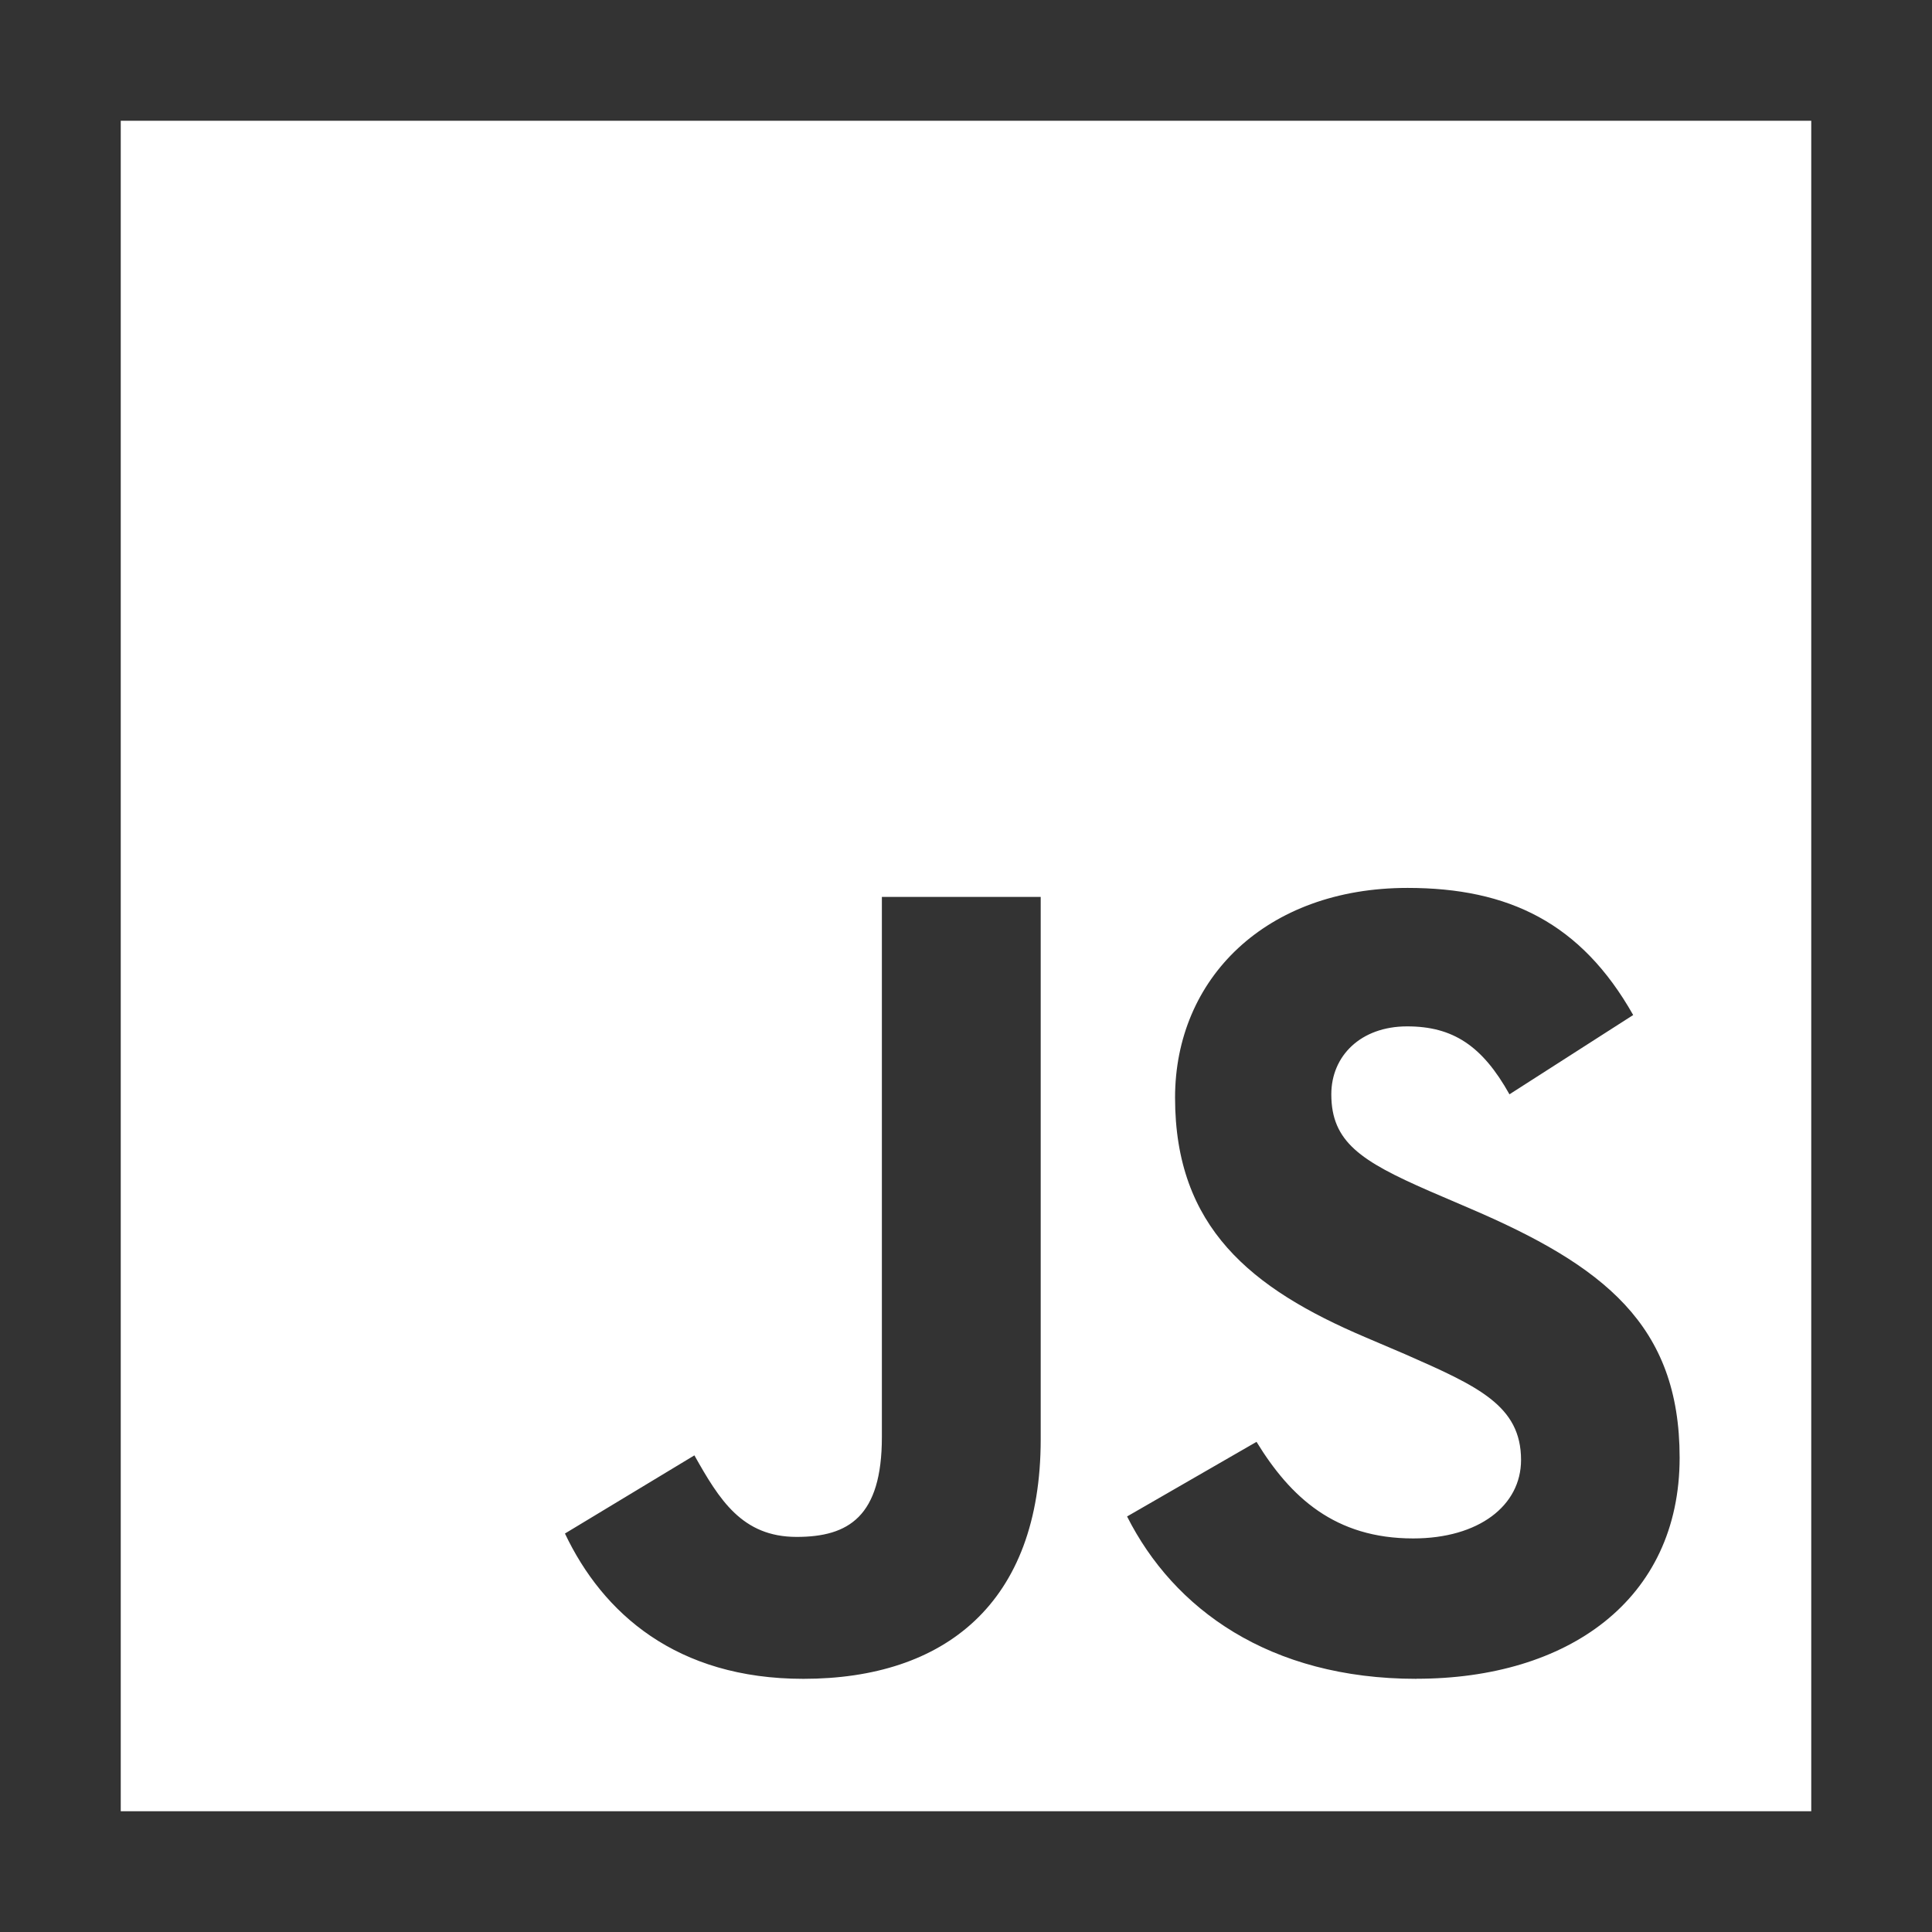
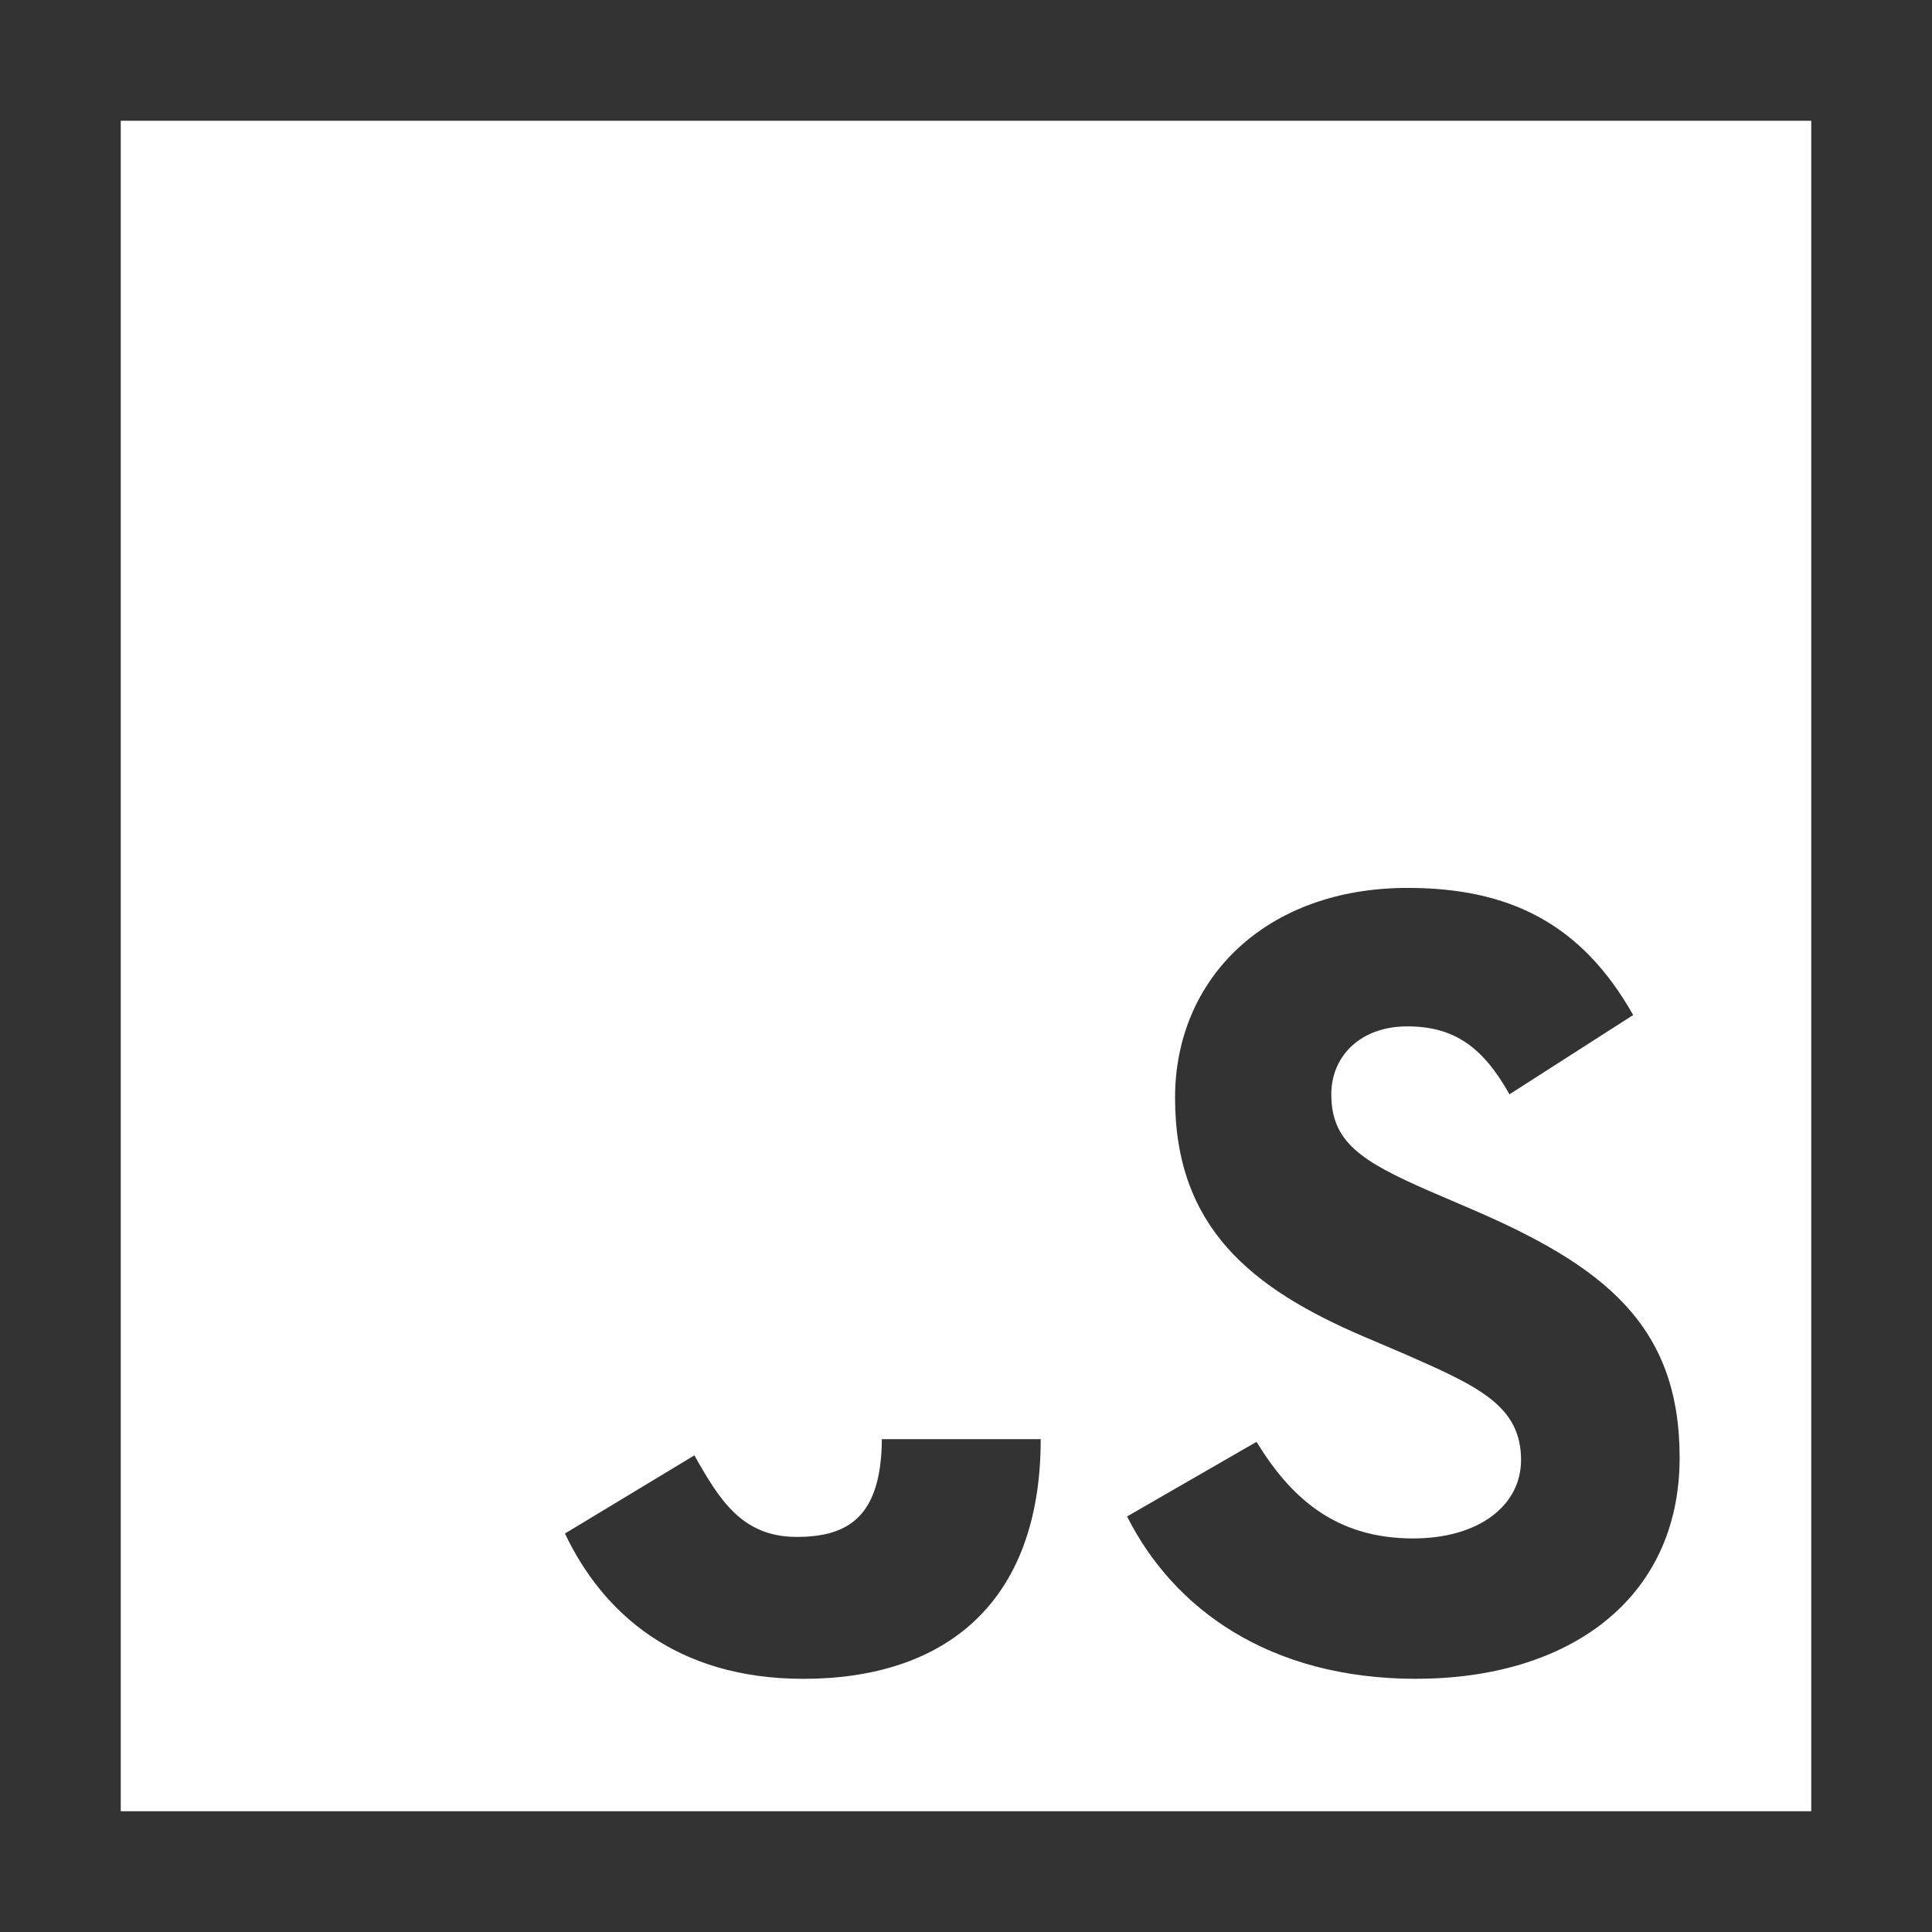
<svg xmlns="http://www.w3.org/2000/svg" width="24" height="24" viewBox="0 0 24 24" fill="none">
  <rect x="0" y="0" width="24" height="24" fill="#333333" stroke="none" />
-   <path d="M1.5 1.5V22.5H22.5V1.5H1.5ZM12.928 17.878C12.928 19.922 11.729 20.855 9.98 20.855C8.401 20.855 7.487 20.039 7.018 19.05L8.626 18.079C8.935 18.628 9.217 19.092 9.896 19.092C10.543 19.092 10.955 18.838 10.955 17.85V11.142H12.928V17.878ZM17.596 20.855C15.764 20.855 14.578 19.983 14.001 18.838L15.609 17.911C16.031 18.6 16.584 19.111 17.555 19.111C18.37 19.111 18.895 18.703 18.895 18.136C18.895 17.461 18.361 17.221 17.456 16.823L16.964 16.613C15.539 16.008 14.597 15.244 14.597 13.636C14.597 12.155 15.727 11.03 17.485 11.03C18.741 11.03 19.641 11.465 20.288 12.609L18.751 13.594C18.413 12.989 18.047 12.75 17.48 12.75C16.904 12.75 16.538 13.116 16.538 13.594C16.538 14.185 16.904 14.423 17.753 14.794L18.244 15.005C19.923 15.722 20.865 16.458 20.865 18.107C20.865 19.88 19.468 20.854 17.597 20.854L17.596 20.855Z" fill="white" />
+   <path d="M1.5 1.5V22.5H22.5V1.5H1.5ZM12.928 17.878C12.928 19.922 11.729 20.855 9.98 20.855C8.401 20.855 7.487 20.039 7.018 19.05L8.626 18.079C8.935 18.628 9.217 19.092 9.896 19.092C10.543 19.092 10.955 18.838 10.955 17.85V11.142V17.878ZM17.596 20.855C15.764 20.855 14.578 19.983 14.001 18.838L15.609 17.911C16.031 18.6 16.584 19.111 17.555 19.111C18.37 19.111 18.895 18.703 18.895 18.136C18.895 17.461 18.361 17.221 17.456 16.823L16.964 16.613C15.539 16.008 14.597 15.244 14.597 13.636C14.597 12.155 15.727 11.03 17.485 11.03C18.741 11.03 19.641 11.465 20.288 12.609L18.751 13.594C18.413 12.989 18.047 12.75 17.48 12.75C16.904 12.75 16.538 13.116 16.538 13.594C16.538 14.185 16.904 14.423 17.753 14.794L18.244 15.005C19.923 15.722 20.865 16.458 20.865 18.107C20.865 19.88 19.468 20.854 17.597 20.854L17.596 20.855Z" fill="white" />
</svg>